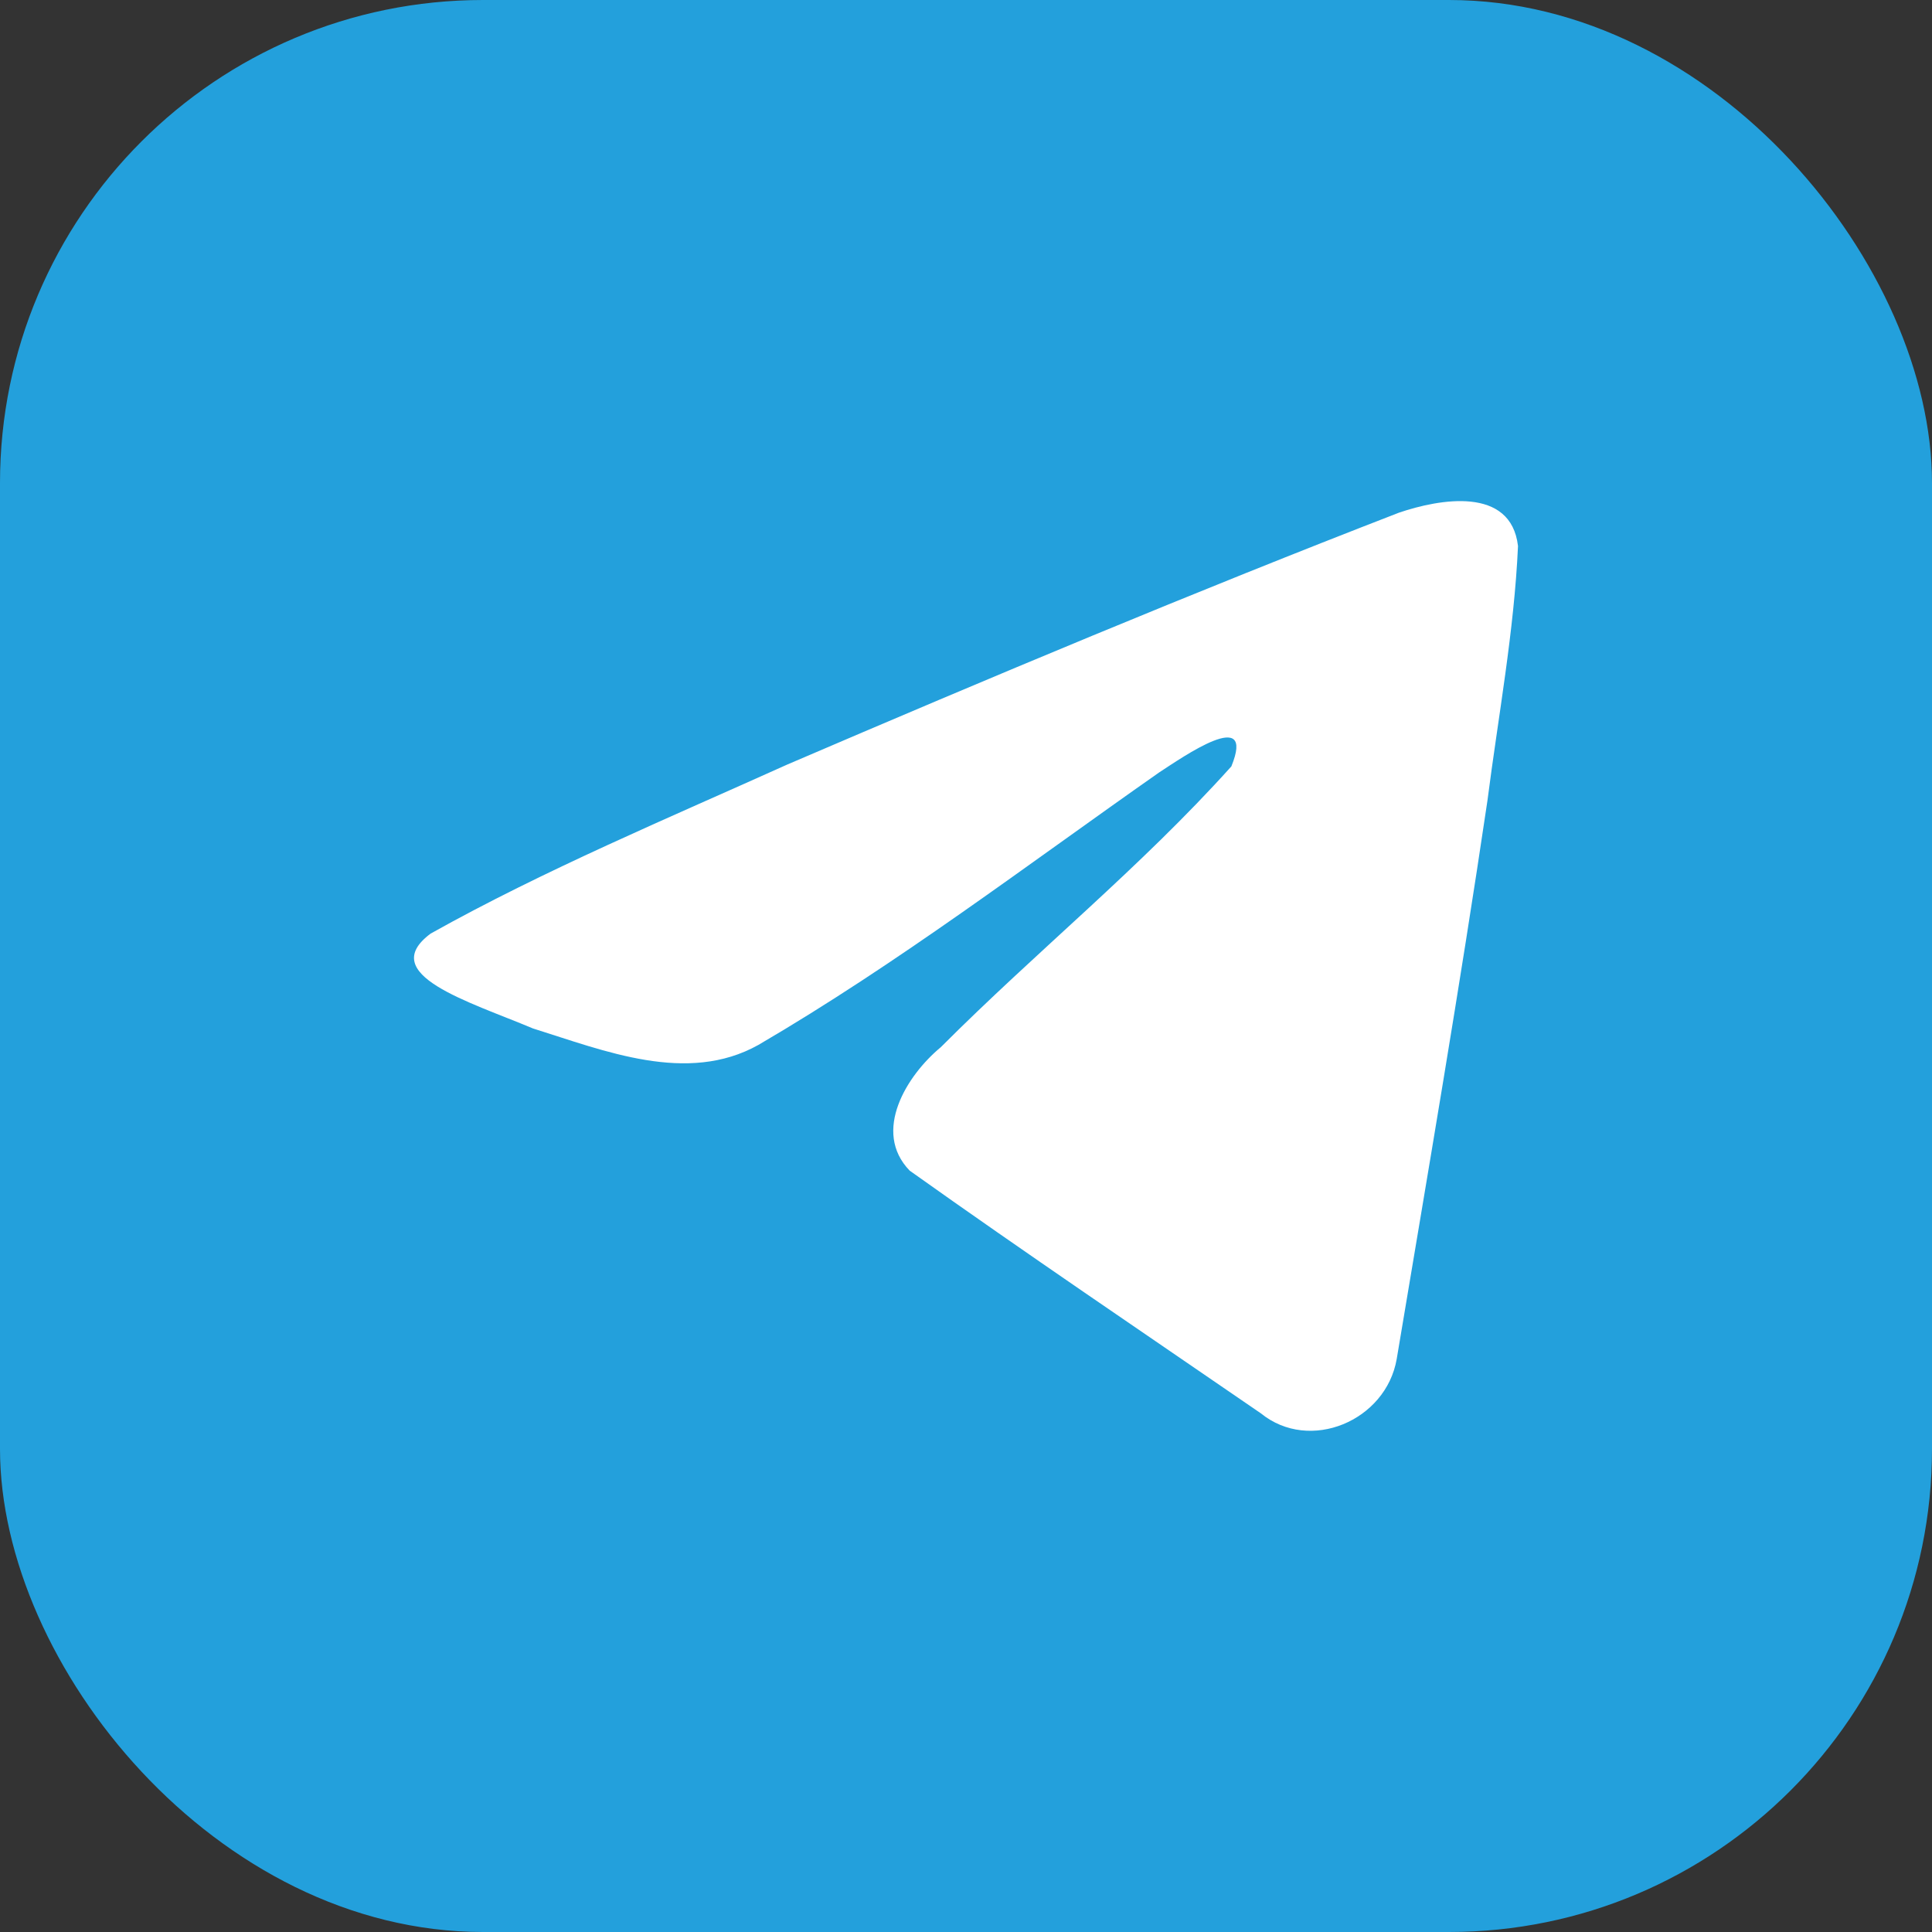
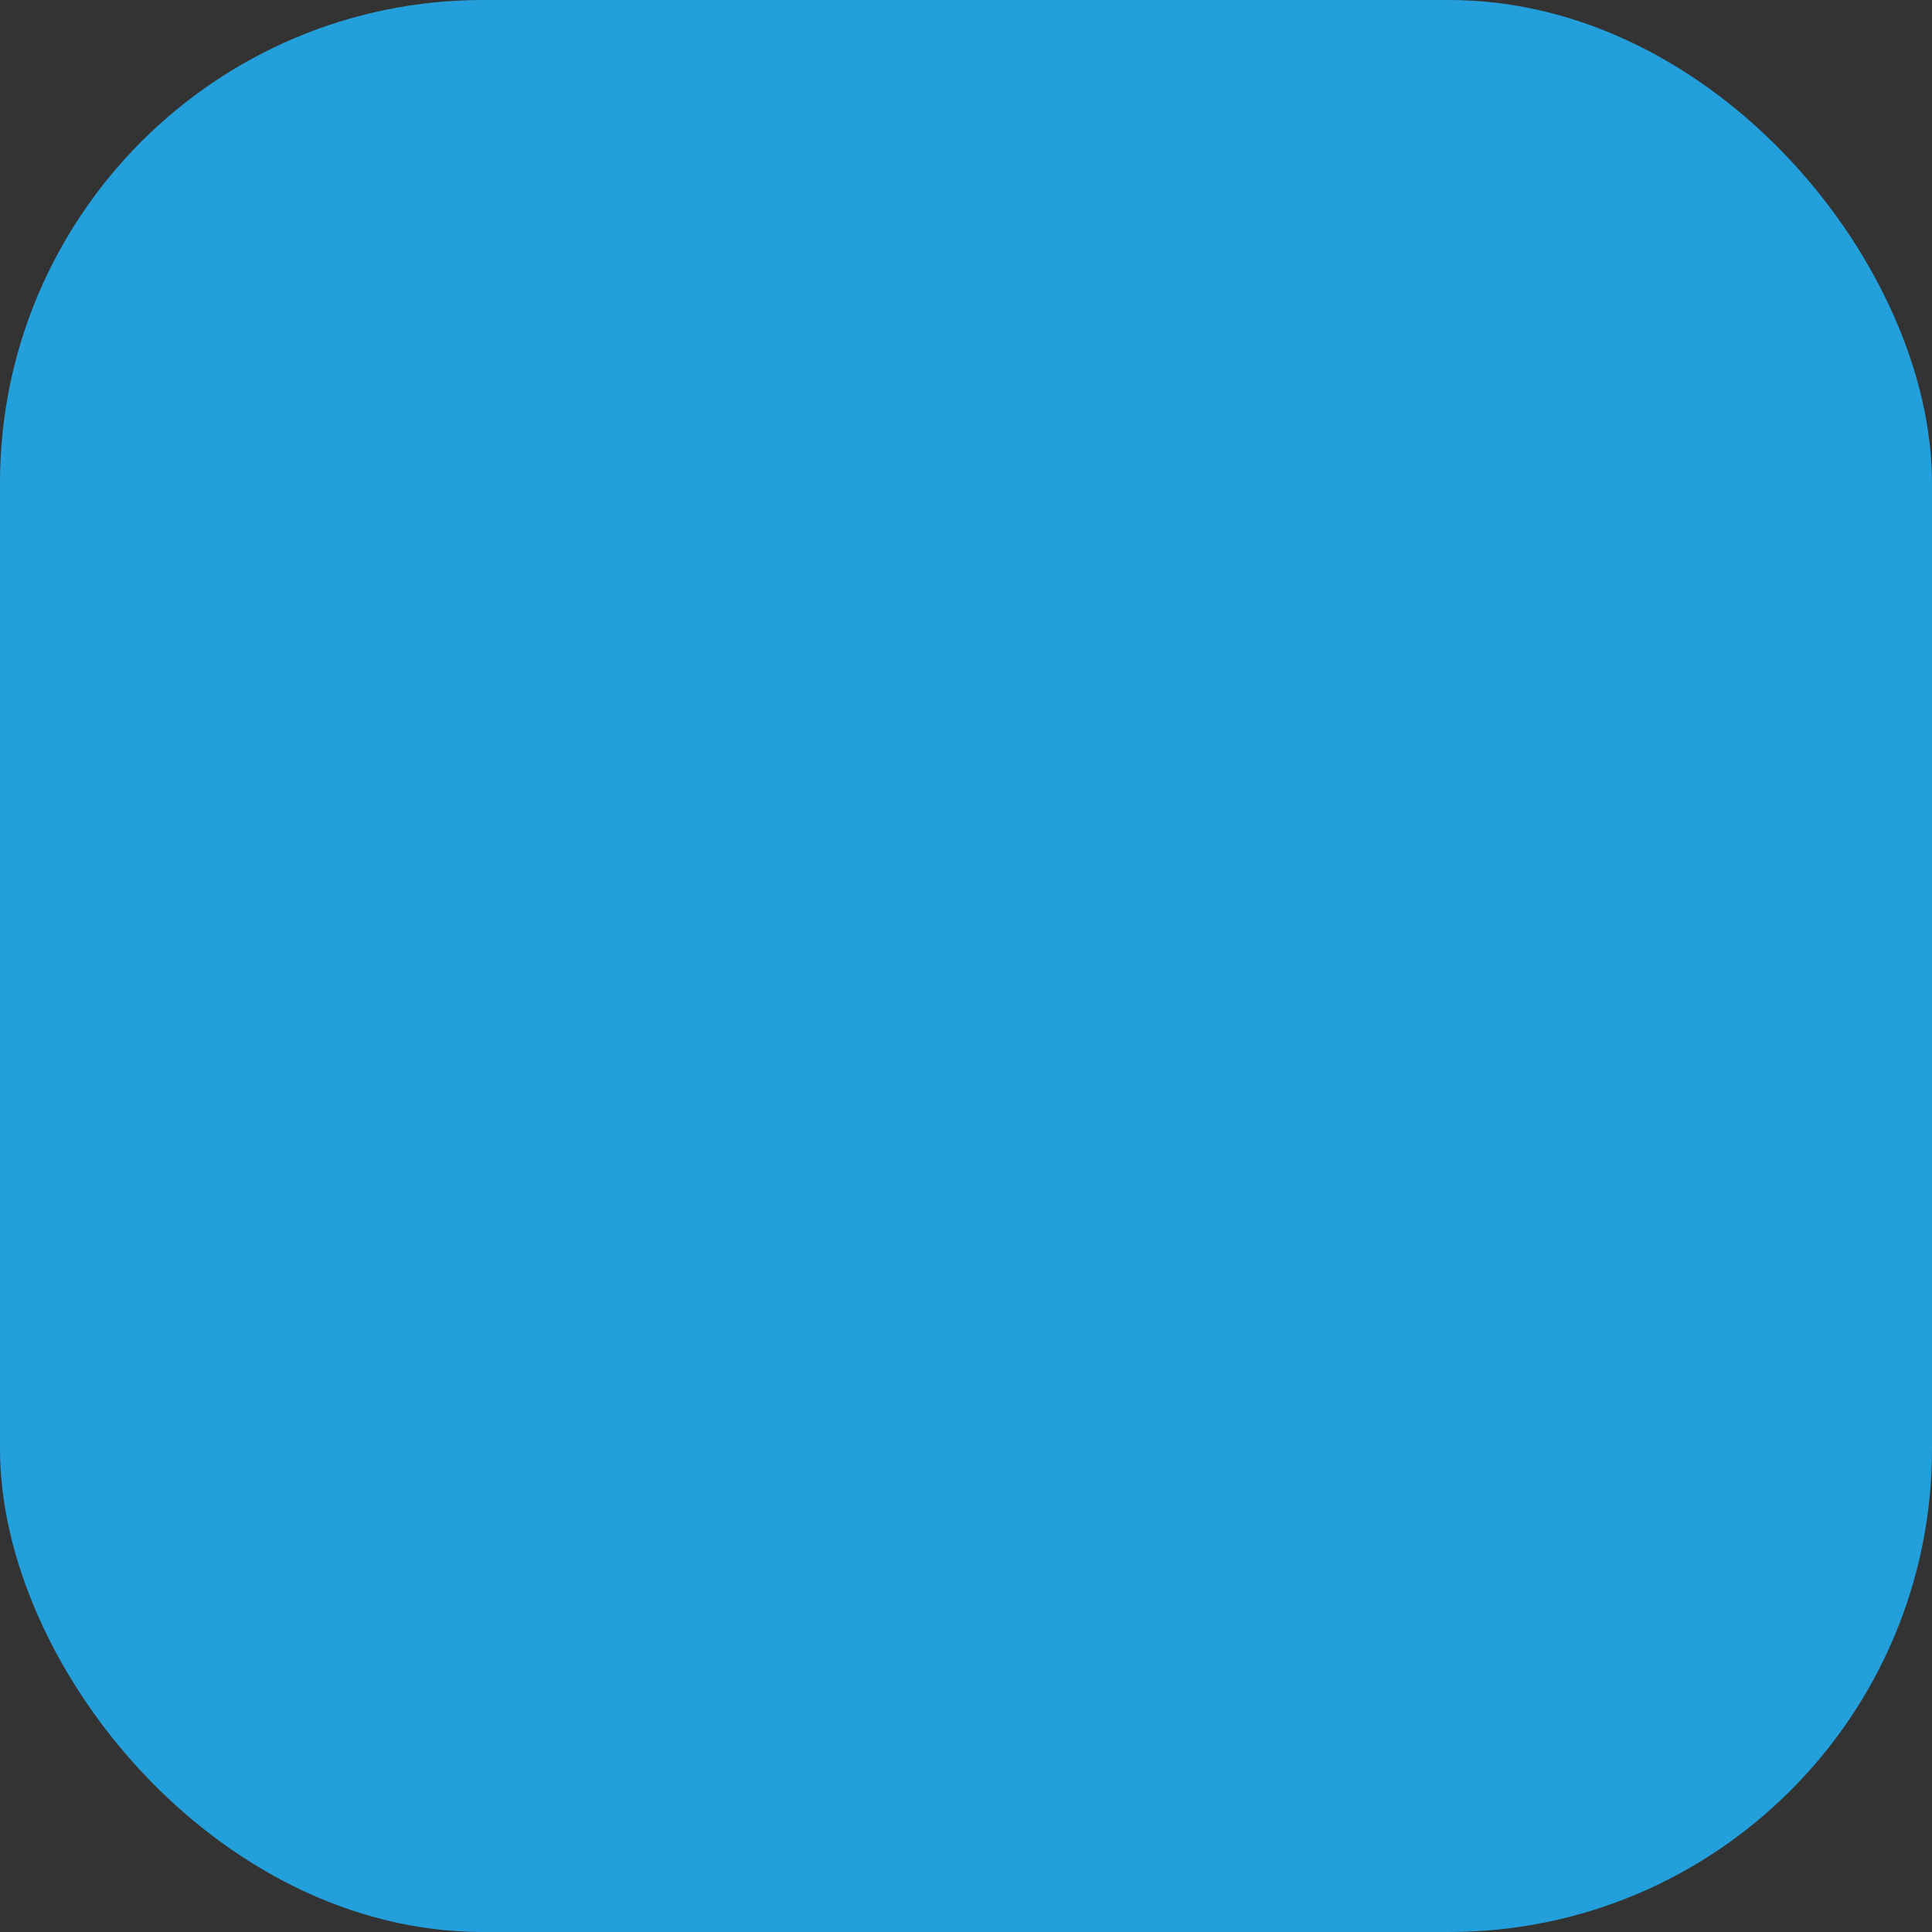
<svg xmlns="http://www.w3.org/2000/svg" width="120" height="120" viewBox="0 0 120 120" fill="none">
  <rect x="0" y="0" width="120" height="120" fill="#333333" stroke="none" />
  <rect width="120" height="120" rx="30" fill="#23A0DC" />
  <g clip-path="url(#clip0_7727_7450)">
    <path d="M26.751 57.985C33.766 54.056 41.596 50.777 48.913 47.481C61.5 42.082 74.138 36.778 86.903 31.839C89.386 30.997 93.849 30.174 94.286 33.917C94.047 39.214 93.061 44.48 92.385 49.747C90.669 61.328 88.685 72.869 86.752 84.412C86.085 88.256 81.348 90.247 78.317 87.787C71.033 82.784 63.693 77.83 56.502 72.711C54.146 70.277 56.331 66.782 58.434 65.044C64.434 59.032 70.796 53.925 76.482 47.602C78.016 43.836 73.484 47.01 71.989 47.983C63.776 53.738 55.764 59.844 47.105 64.902C42.681 67.377 37.526 65.262 33.105 63.88C29.141 62.211 23.332 60.53 26.75 57.985L26.751 57.985Z" fill="white" />
  </g>
  <defs>
    <clipPath id="clip0_7727_7450">
-       <rect width="68.571" height="68.571" fill="white" transform="translate(25.715 25.715)" />
-     </clipPath>
+       </clipPath>
  </defs>
</svg>